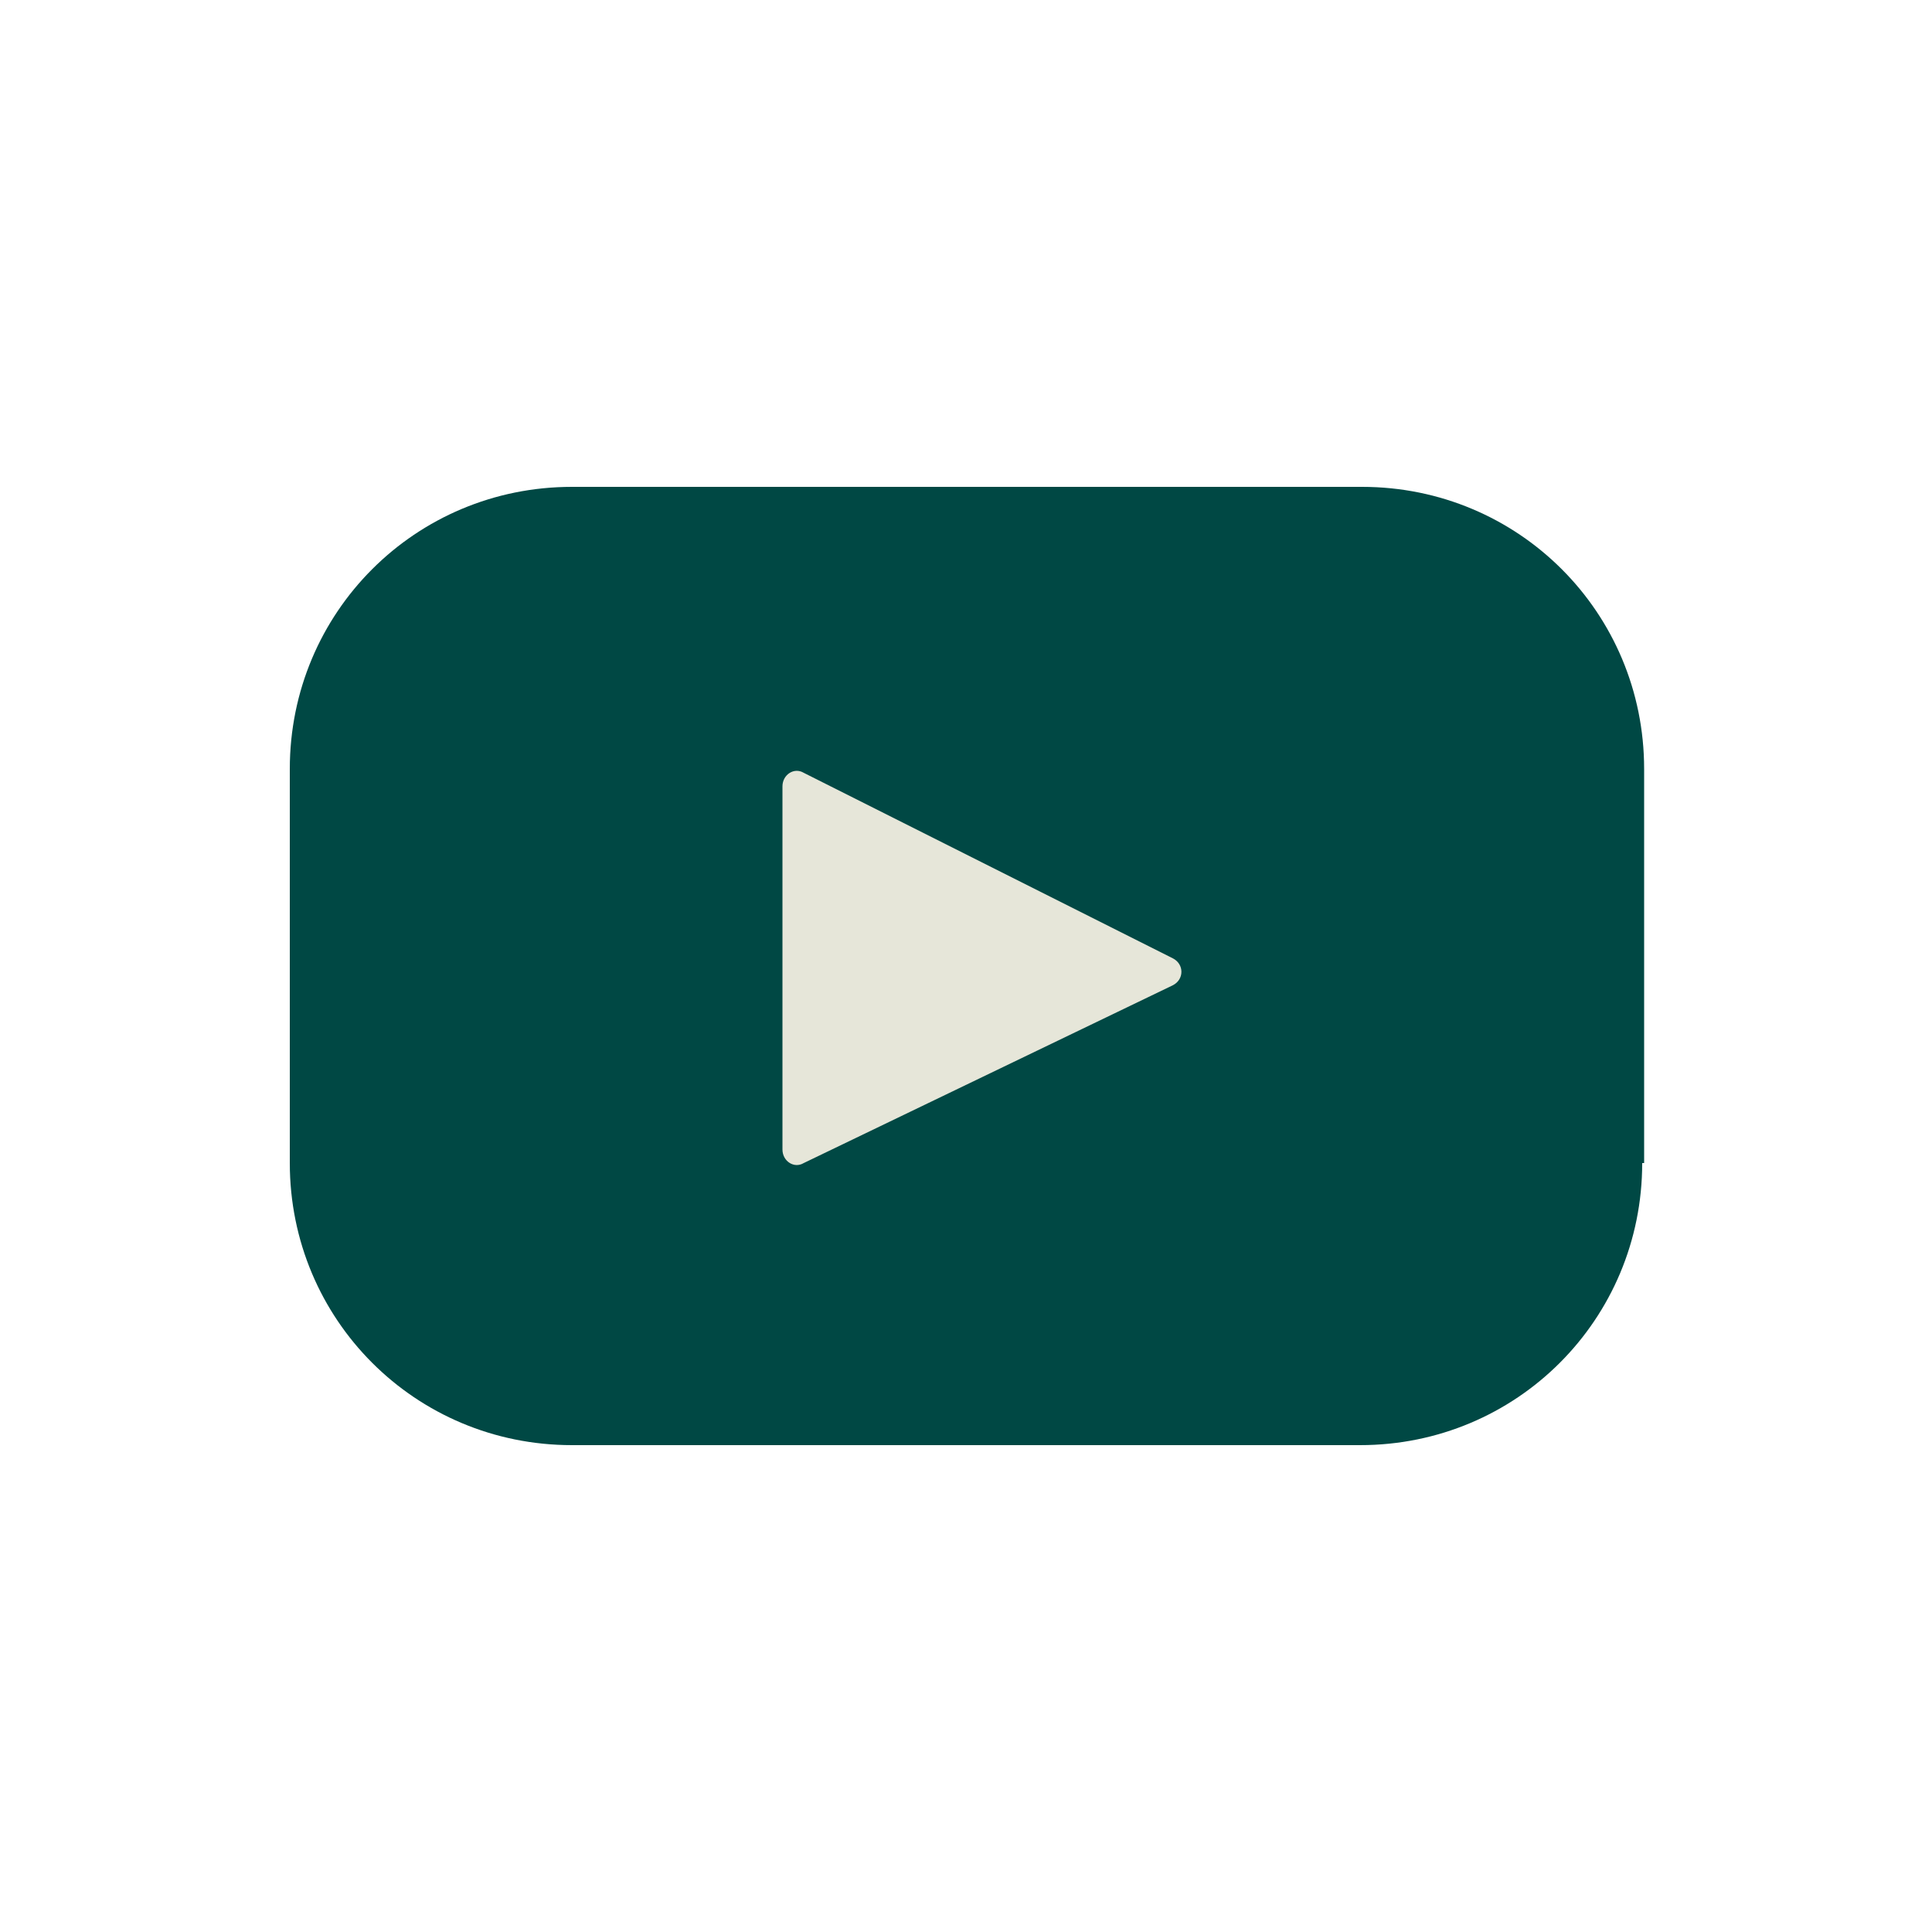
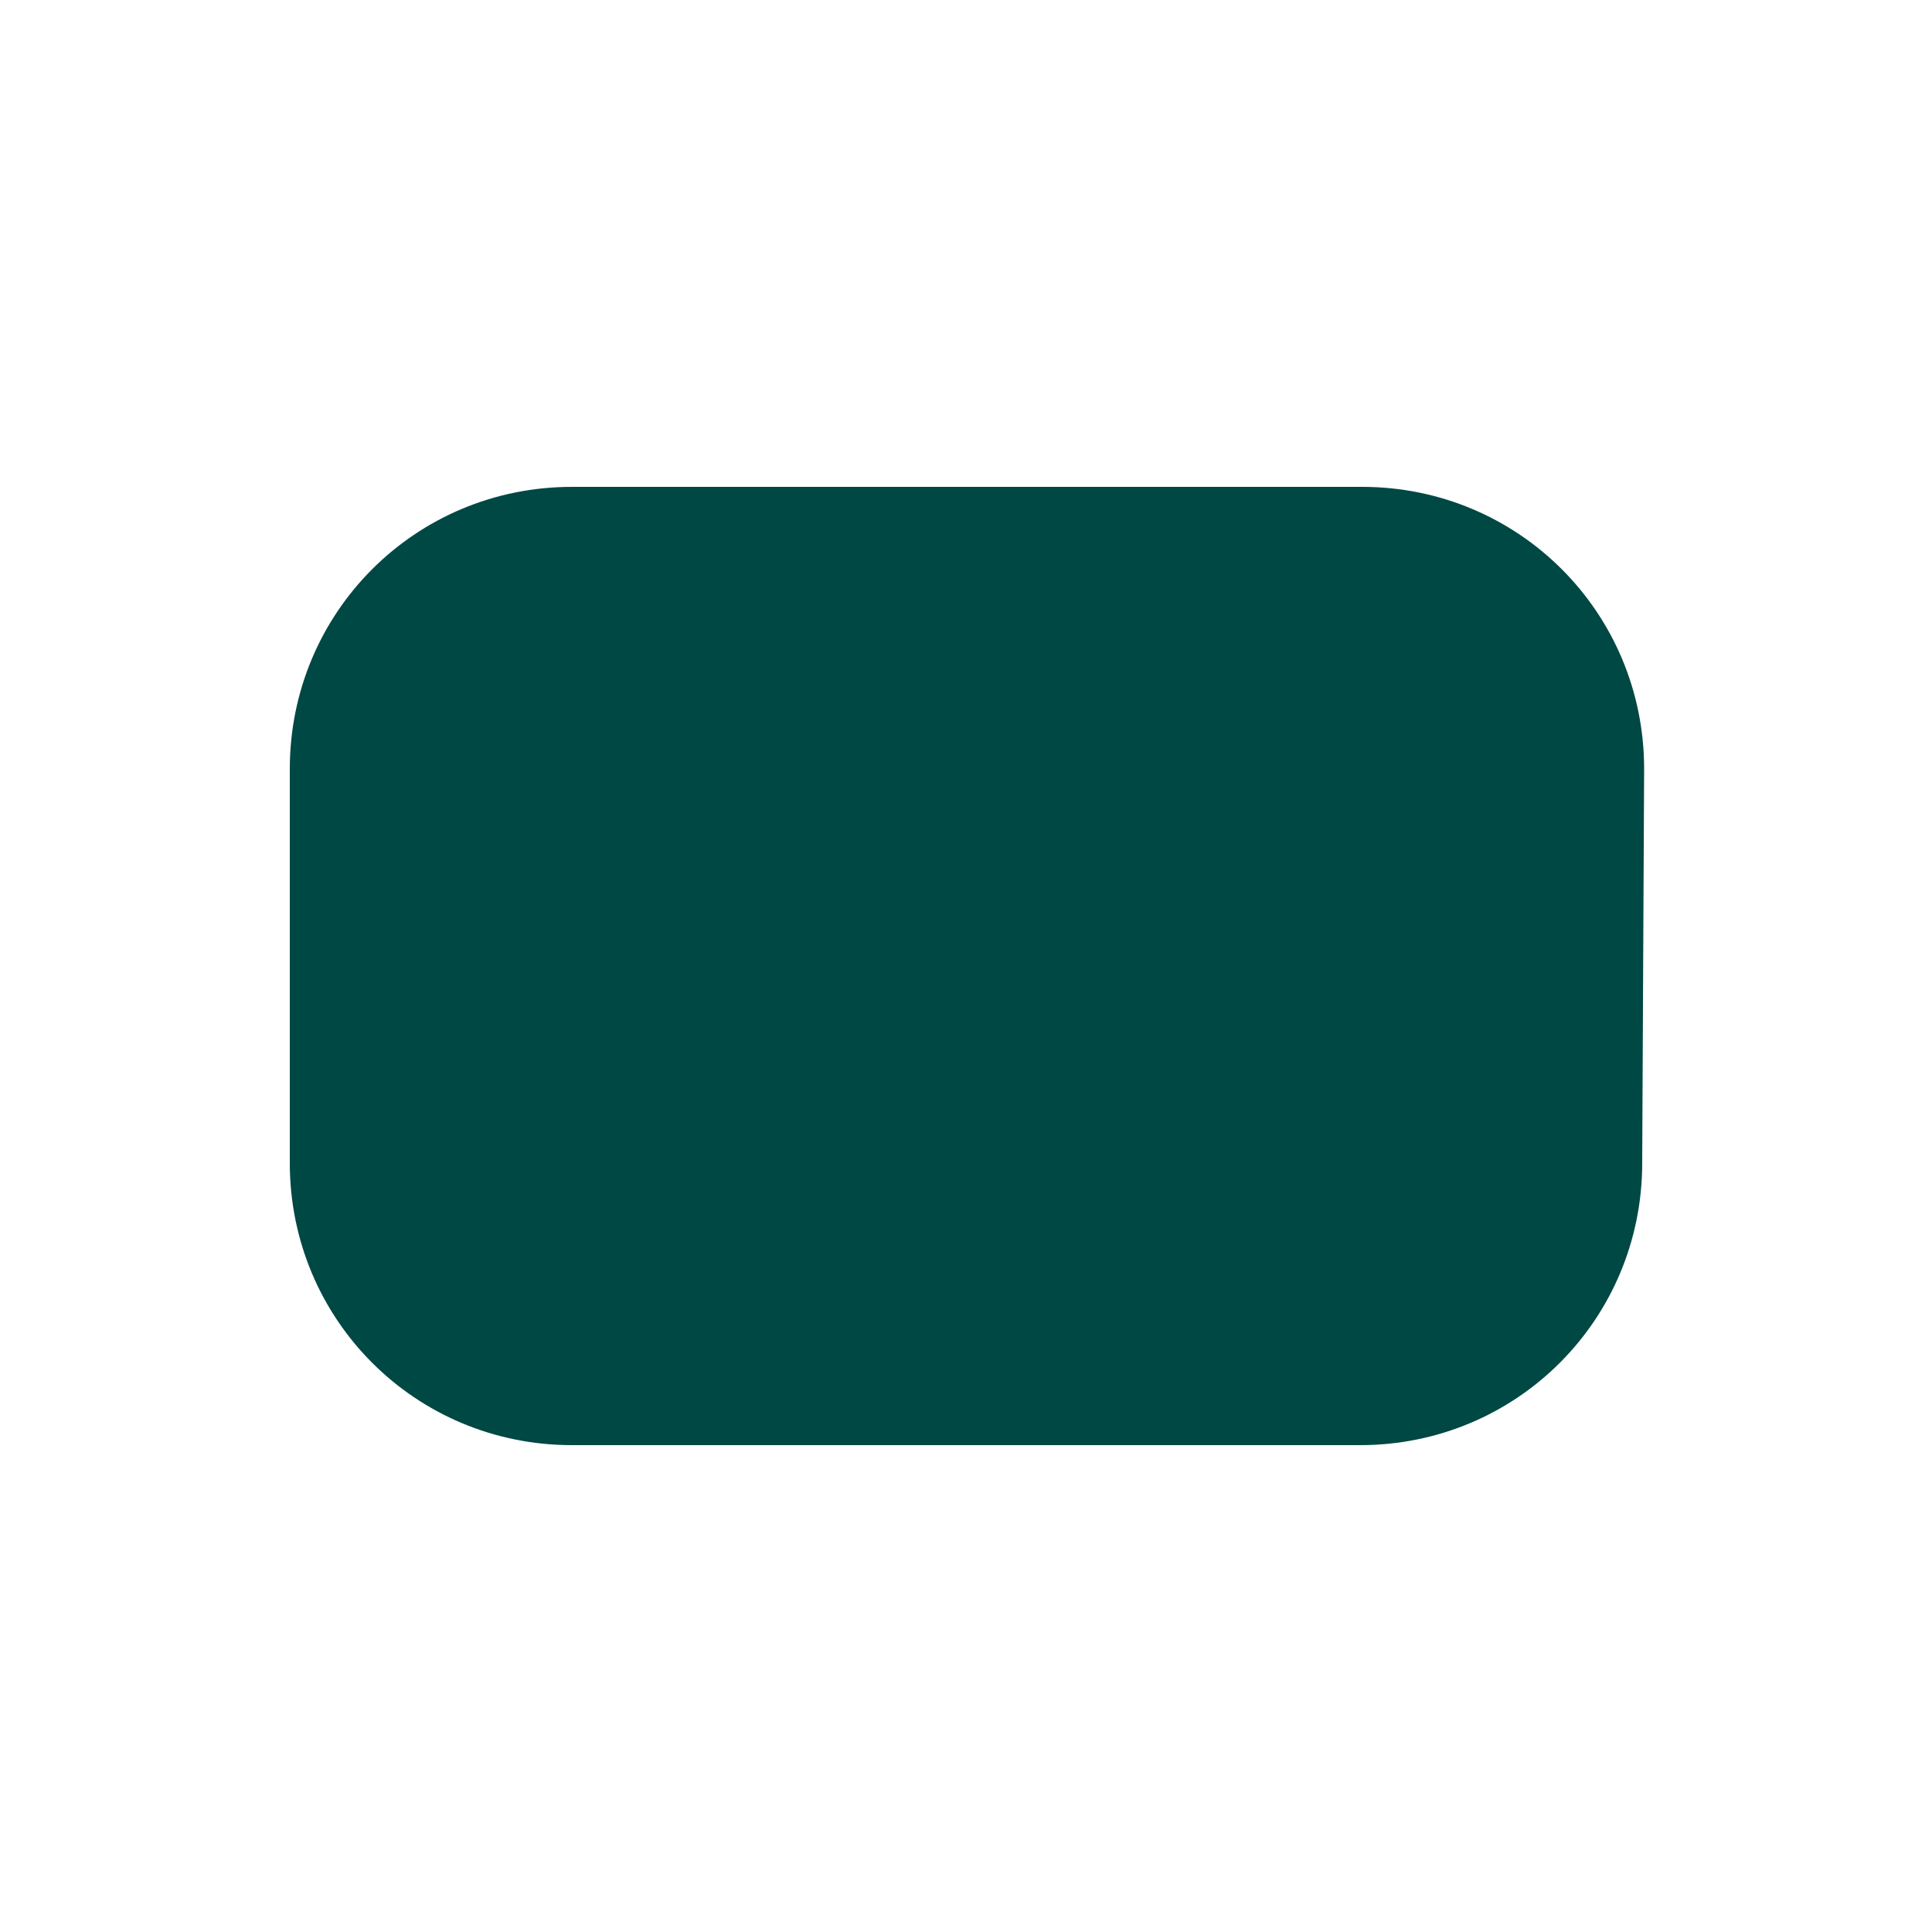
<svg xmlns="http://www.w3.org/2000/svg" version="1.1" id="Layer_1" x="0px" y="0px" viewBox="0 0 100 100" style="enable-background:new 0 0 100 100;" xml:space="preserve">
  <style type="text/css">
	.st0{display:none;}
	.st1{display:inline;fill:#E6E6D9;}
	.st2{fill:#004844;}
	.st3{fill:#E6E6D9;}
</style>
  <g id="Layer_1_00000127767096430192089310000000647401354195773886_" class="st0">
    <path class="st1" d="M77.4,3H22.6C11.8,3,3,11.8,3,22.6v54.8C3,88.2,11.8,97,22.6,97h54.8C88.2,97,97,88.2,97,77.4V22.6   C97,11.8,88.2,3,77.4,3z" />
  </g>
  <g id="Layer_3">
    <g>
-       <path class="st2" d="M85,60.2c0,8.1-6.5,14.6-14.6,14.6h-0.5H29.6c-8.1,0-14.6-6.5-14.6-14.6V39.8c0-8.1,6.5-14.6,14.6-14.6h40.9    c8.1,0,14.6,6.5,14.6,14.6V60.2z" />
-       <path class="st3" d="M60.7,49.6L41.6,40c-0.5-0.3-1.1,0.1-1.1,0.7v18.8c0,0.6,0.6,1,1.1,0.7L60.7,51    C61.3,50.7,61.3,49.9,60.7,49.6z" />
+       <path class="st2" d="M85,60.2c0,8.1-6.5,14.6-14.6,14.6h-0.5H29.6c-8.1,0-14.6-6.5-14.6-14.6V39.8c0-8.1,6.5-14.6,14.6-14.6h40.9    c8.1,0,14.6,6.5,14.6,14.6z" />
    </g>
  </g>
</svg>